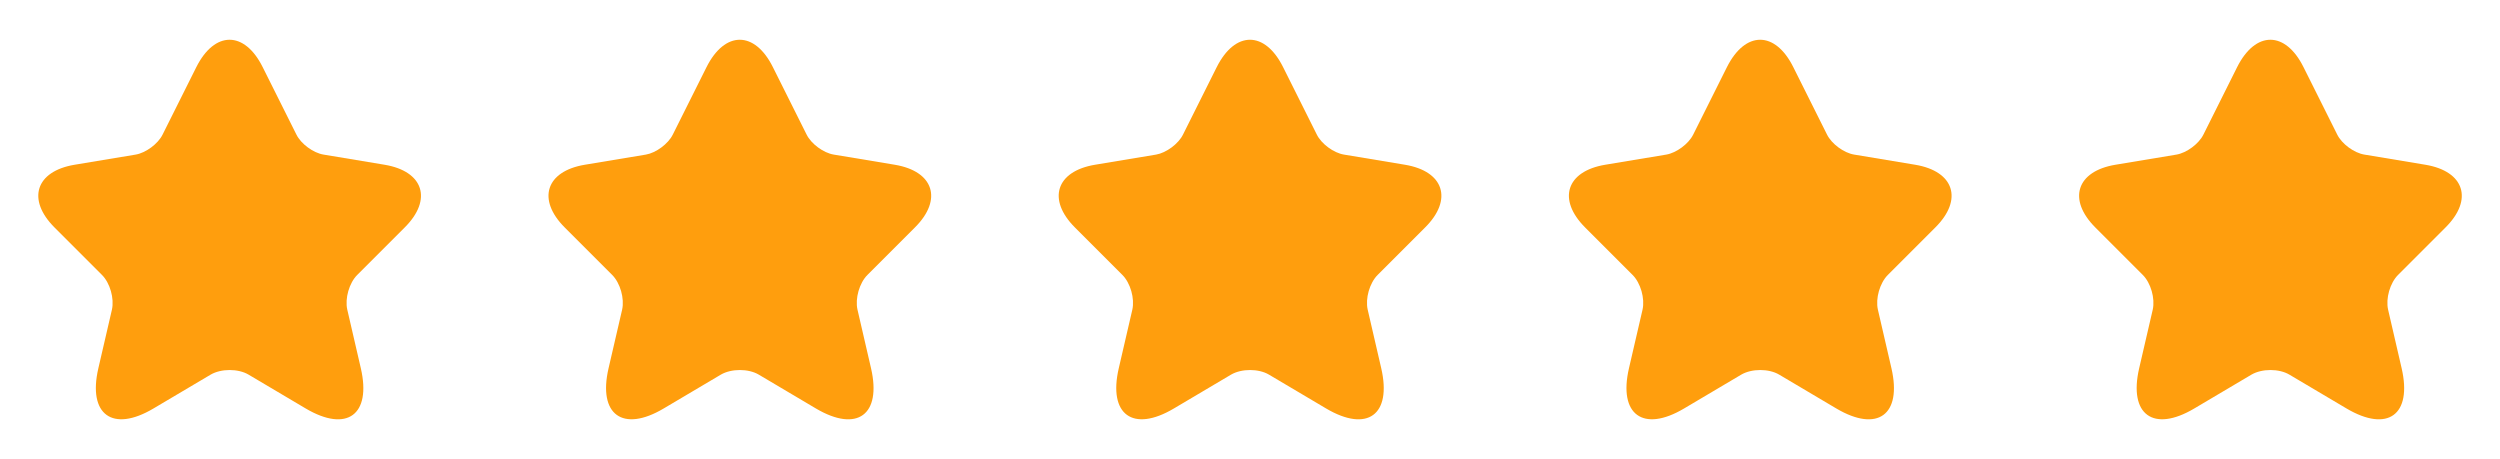
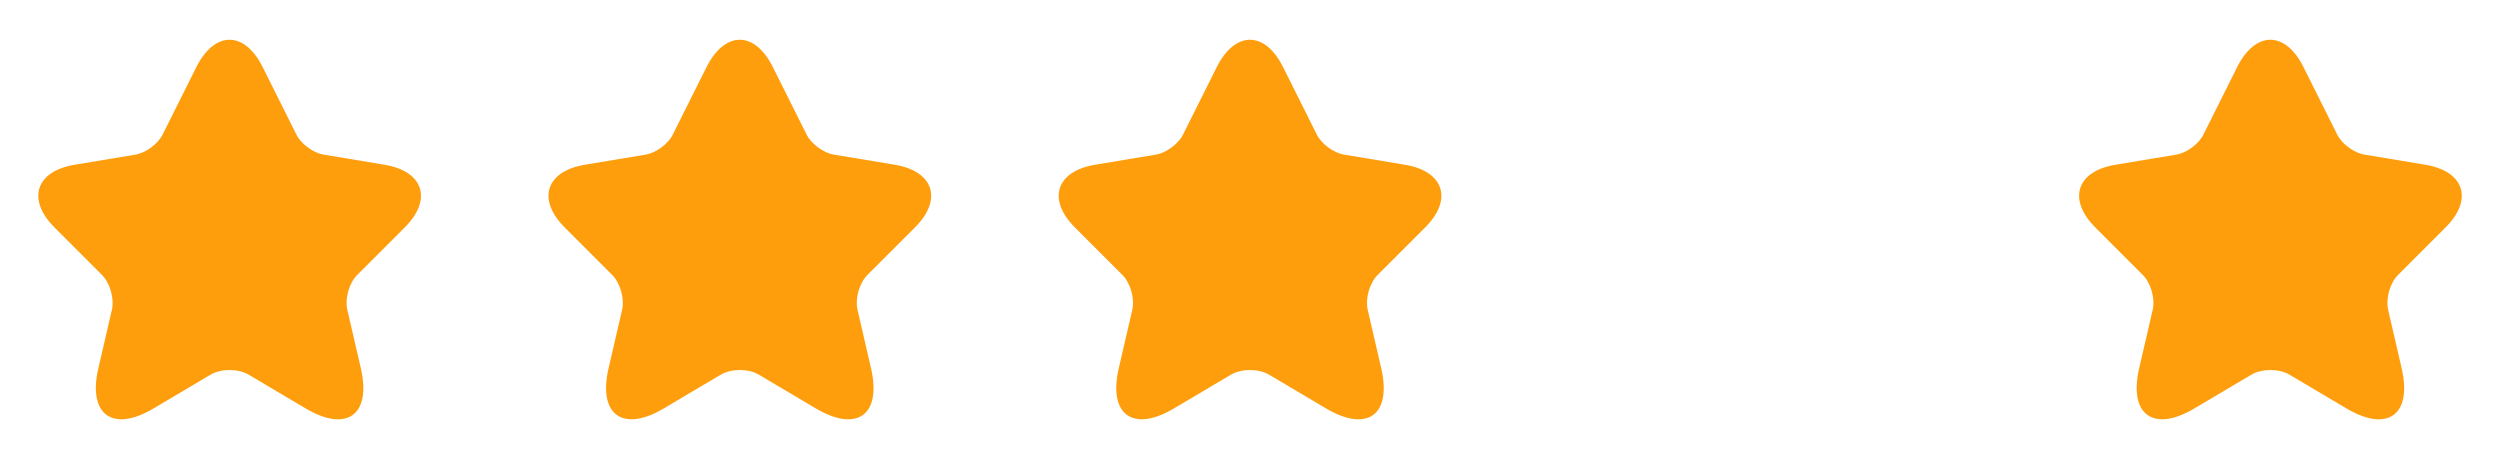
<svg xmlns="http://www.w3.org/2000/svg" width="98" height="18" viewBox="0 0 98 18" fill="none">
  <path d="M10.298 2.633L11.618 5.273C11.798 5.64 12.278 5.993 12.683 6.06L15.075 6.458C16.605 6.713 16.965 7.823 15.863 8.918L14.003 10.778C13.688 11.093 13.515 11.7 13.613 12.136L14.145 14.438C14.565 16.261 13.598 16.965 11.985 16.013L9.743 14.685C9.338 14.445 8.67 14.445 8.258 14.685L6.015 16.013C4.41 16.965 3.435 16.253 3.855 14.438L4.388 12.136C4.485 11.7 4.313 11.093 3.998 10.778L2.138 8.918C1.043 7.823 1.395 6.713 2.925 6.458L5.318 6.06C5.715 5.993 6.195 5.64 6.375 5.273L7.695 2.633C8.415 1.2 9.585 1.2 10.298 2.633Z" fill="#FF9E0D" />
  <path d="M30.298 2.633L31.618 5.273C31.798 5.64 32.278 5.993 32.683 6.06L35.075 6.458C36.605 6.713 36.965 7.823 35.863 8.918L34.003 10.778C33.688 11.093 33.515 11.7 33.613 12.136L34.145 14.438C34.565 16.261 33.598 16.965 31.985 16.013L29.743 14.685C29.338 14.445 28.67 14.445 28.258 14.685L26.015 16.013C24.41 16.965 23.435 16.253 23.855 14.438L24.388 12.136C24.485 11.7 24.313 11.093 23.998 10.778L22.138 8.918C21.043 7.823 21.395 6.713 22.925 6.458L25.318 6.06C25.715 5.993 26.195 5.64 26.375 5.273L27.695 2.633C28.415 1.2 29.585 1.2 30.298 2.633Z" fill="#FF9E0D" />
  <path d="M50.298 2.633L51.618 5.273C51.798 5.64 52.278 5.993 52.683 6.06L55.075 6.458C56.605 6.713 56.965 7.823 55.863 8.918L54.003 10.778C53.688 11.093 53.515 11.7 53.613 12.136L54.145 14.438C54.565 16.261 53.598 16.965 51.985 16.013L49.743 14.685C49.338 14.445 48.67 14.445 48.258 14.685L46.015 16.013C44.41 16.965 43.435 16.253 43.855 14.438L44.388 12.136C44.485 11.7 44.313 11.093 43.998 10.778L42.138 8.918C41.043 7.823 41.395 6.713 42.925 6.458L45.318 6.06C45.715 5.993 46.195 5.64 46.375 5.273L47.695 2.633C48.415 1.2 49.585 1.2 50.298 2.633Z" fill="#FF9E0D" />
-   <path d="M70.298 2.633L71.618 5.273C71.798 5.64 72.278 5.993 72.683 6.06L75.075 6.458C76.605 6.713 76.965 7.823 75.863 8.918L74.003 10.778C73.688 11.093 73.515 11.7 73.613 12.136L74.145 14.438C74.565 16.261 73.598 16.965 71.985 16.013L69.743 14.685C69.338 14.445 68.67 14.445 68.258 14.685L66.015 16.013C64.41 16.965 63.435 16.253 63.855 14.438L64.388 12.136C64.485 11.7 64.313 11.093 63.998 10.778L62.138 8.918C61.043 7.823 61.395 6.713 62.925 6.458L65.318 6.06C65.715 5.993 66.195 5.64 66.375 5.273L67.695 2.633C68.415 1.2 69.585 1.2 70.298 2.633Z" fill="#FF9E0D" />
  <path d="M90.298 2.633L91.618 5.273C91.798 5.64 92.278 5.993 92.683 6.06L95.075 6.458C96.605 6.713 96.965 7.823 95.863 8.918L94.003 10.778C93.688 11.093 93.515 11.7 93.613 12.136L94.145 14.438C94.565 16.261 93.598 16.965 91.985 16.013L89.743 14.685C89.338 14.445 88.67 14.445 88.258 14.685L86.015 16.013C84.41 16.965 83.435 16.253 83.855 14.438L84.388 12.136C84.485 11.7 84.313 11.093 83.998 10.778L82.138 8.918C81.043 7.823 81.395 6.713 82.925 6.458L85.318 6.06C85.715 5.993 86.195 5.64 86.375 5.273L87.695 2.633C88.415 1.2 89.585 1.2 90.298 2.633Z" fill="#FF9E0D" />
</svg>